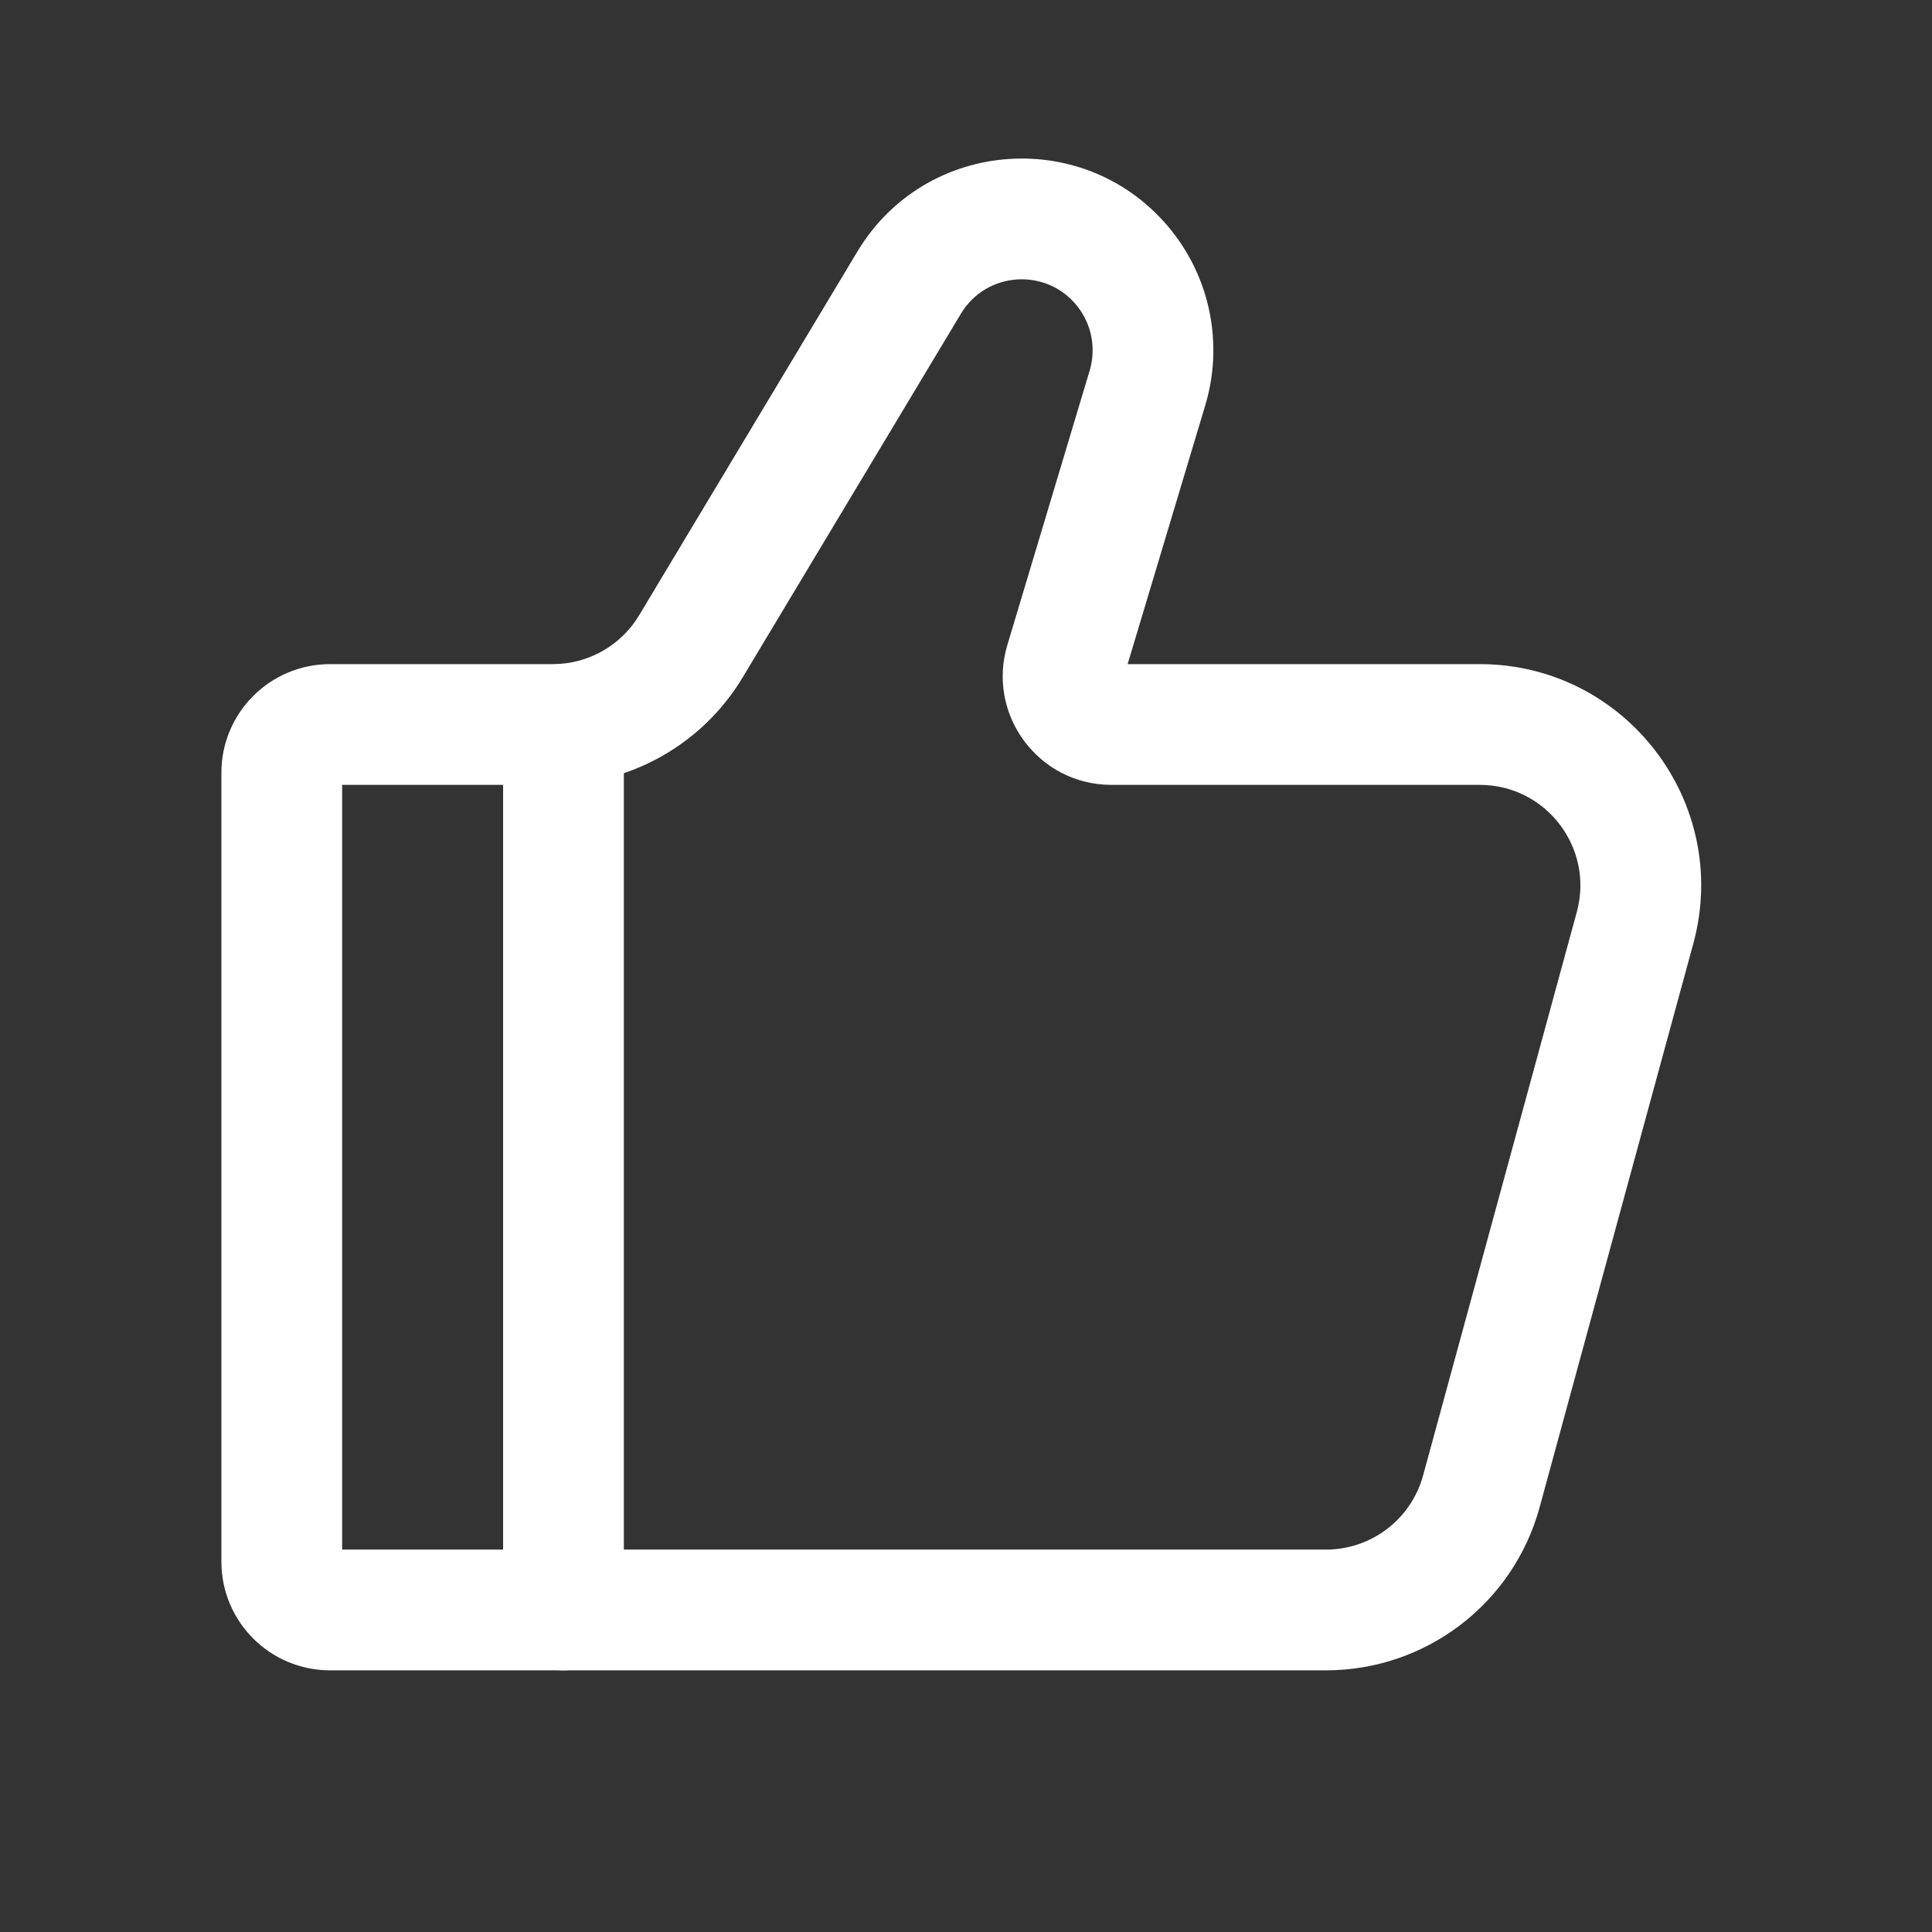
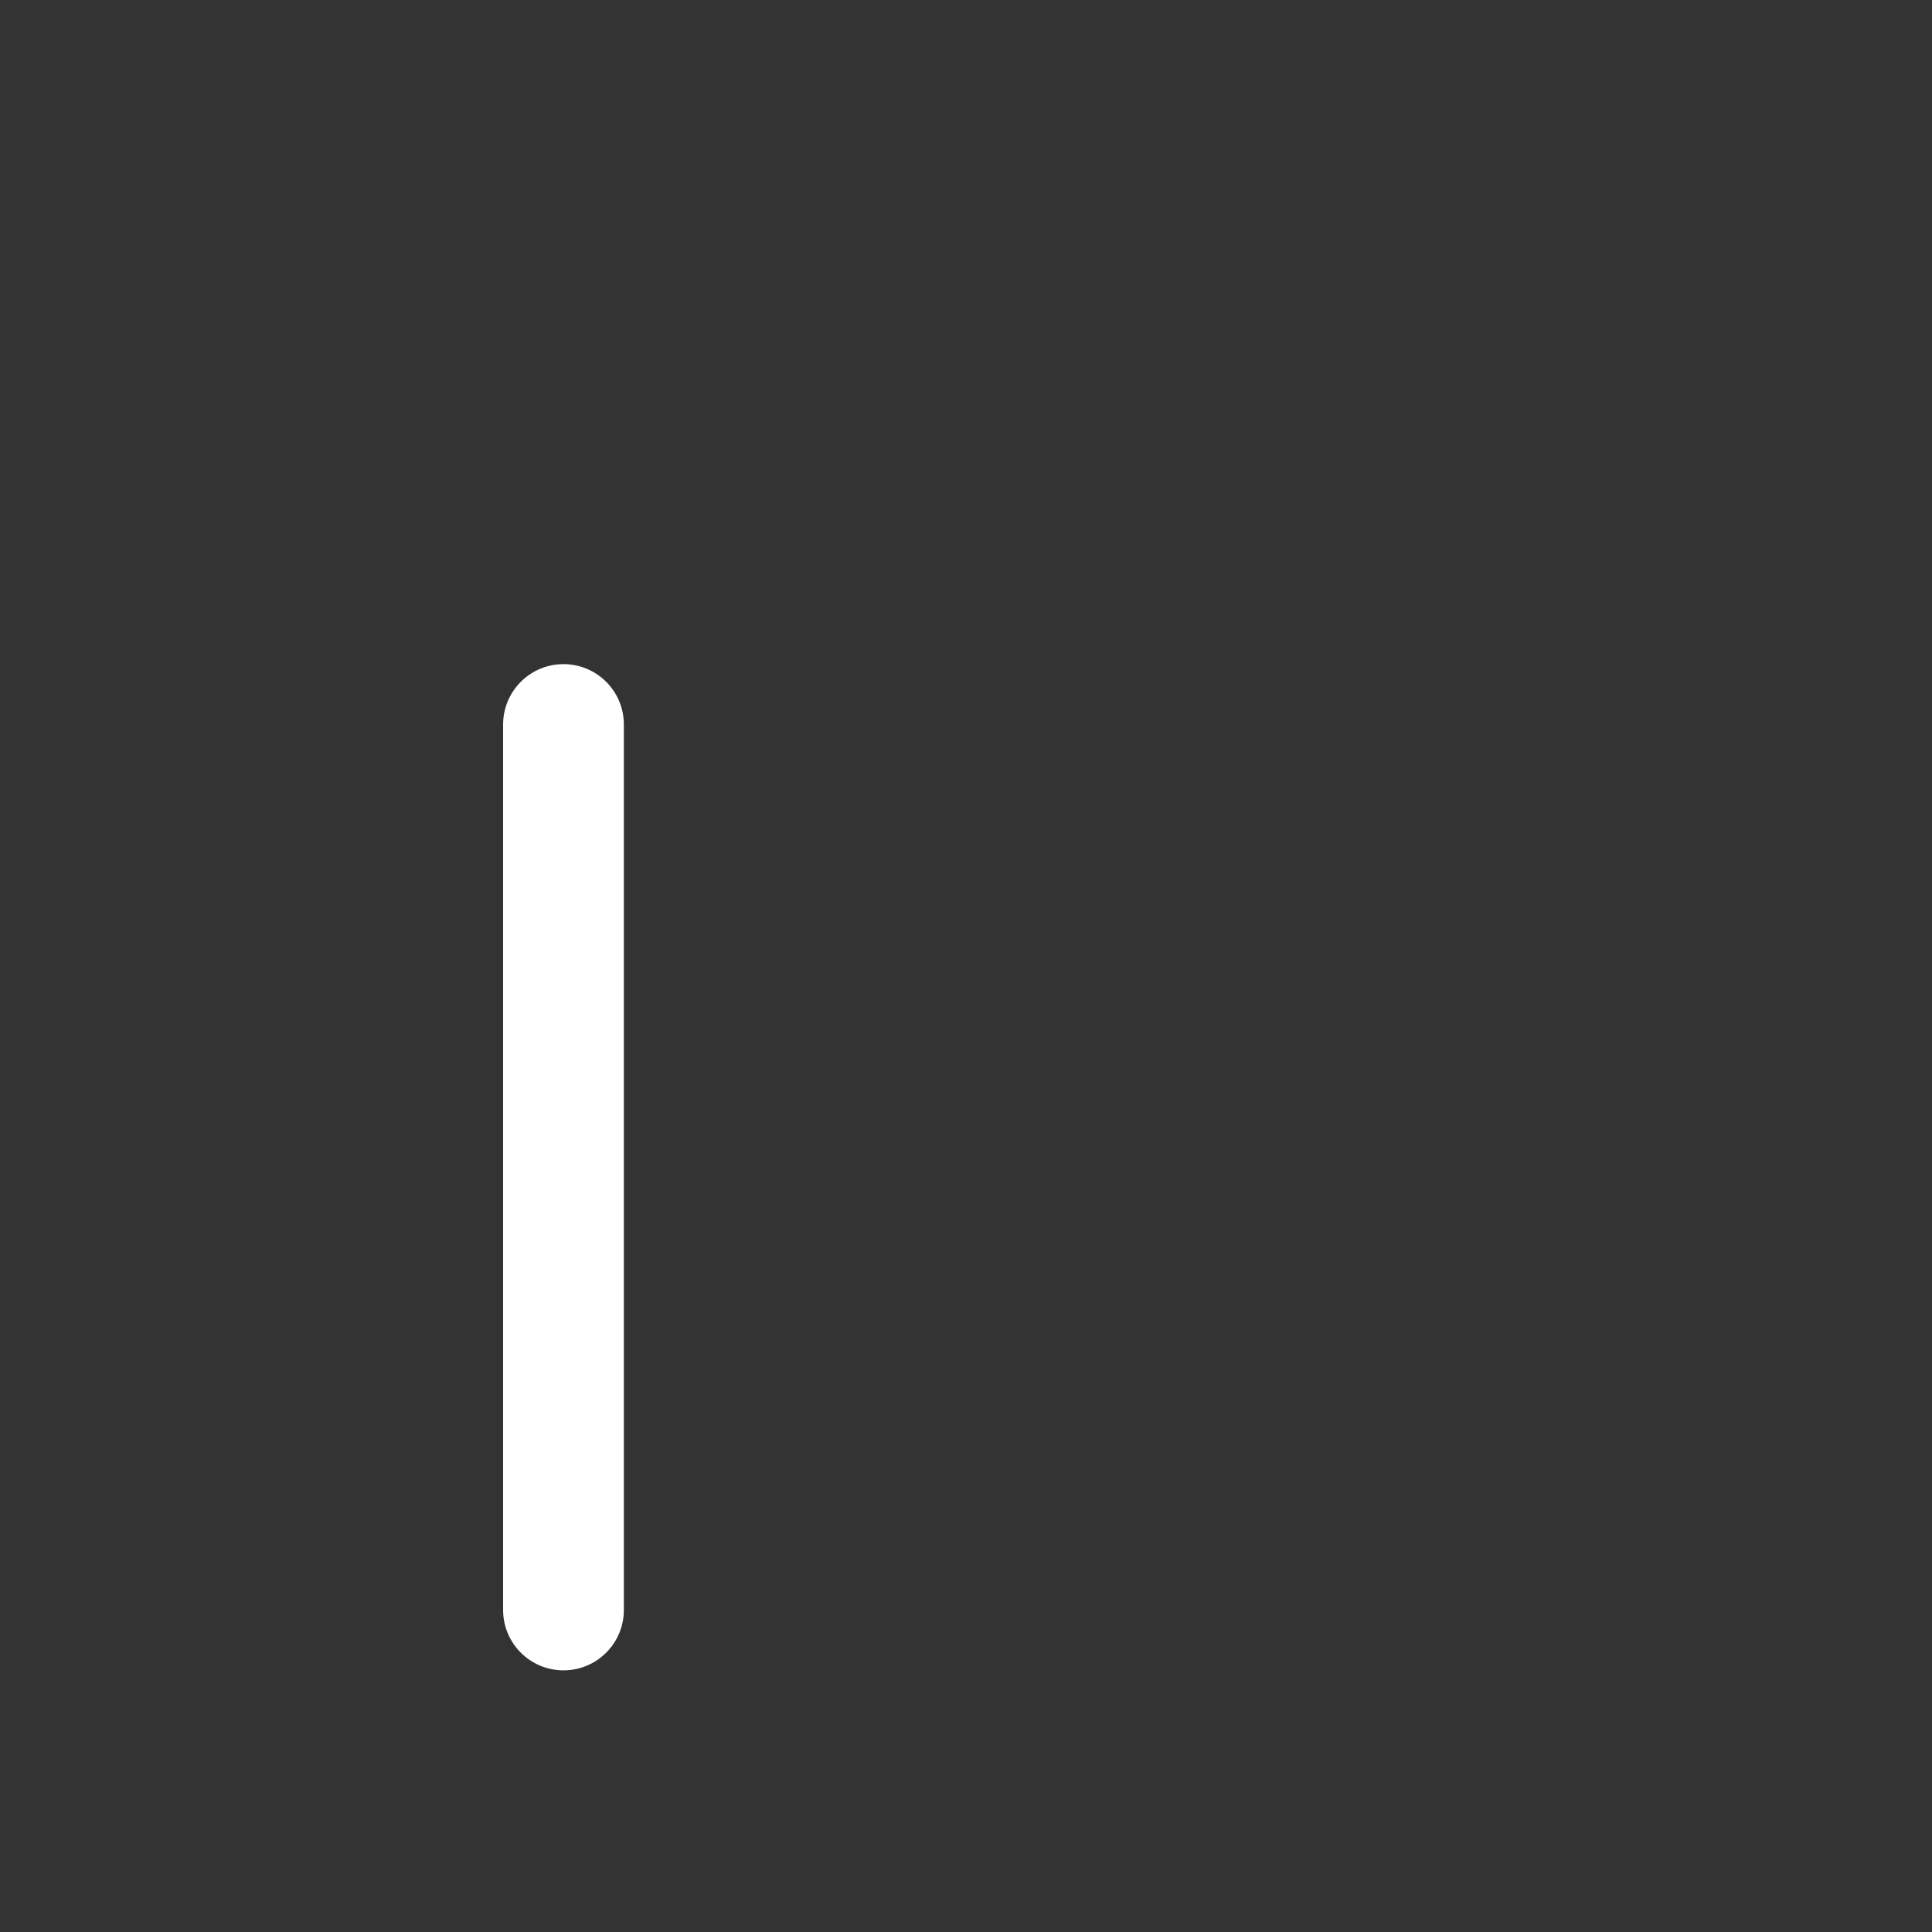
<svg xmlns="http://www.w3.org/2000/svg" width="32" height="32" viewBox="0 0 32 32" fill="none">
  <rect x="0" y="0" width="32" height="32" fill="#333333" stroke="none" />
-   <path fill-rule="evenodd" clip-rule="evenodd" d="M17.84 5.067C17.328 4.428 16.336 4.494 15.915 5.197L12.301 11.22C11.638 12.324 10.445 13 9.157 13H5.667V25.666H21.963C22.715 25.666 23.373 25.163 23.571 24.438L26.117 15.105C26.406 14.045 25.608 13 24.509 13H18.409C17.203 13 16.338 11.838 16.685 10.683L18.048 6.139C18.159 5.769 18.081 5.368 17.84 5.067ZM14.2 4.168C15.338 2.27 18.02 2.09 19.402 3.818C20.053 4.632 20.263 5.714 19.963 6.713L18.677 11H24.509C26.926 11 28.682 13.299 28.046 15.631L25.501 24.965C25.066 26.56 23.617 27.666 21.963 27.666H5.467C4.473 27.666 3.667 26.861 3.667 25.866V12.8C3.667 11.806 4.473 11 5.467 11H9.157C9.742 11 10.285 10.693 10.586 10.191L14.2 4.168Z" fill="white" />
  <path fill-rule="evenodd" clip-rule="evenodd" d="M9.333 27.666C8.781 27.666 8.333 27.219 8.333 26.666L8.333 12C8.333 11.448 8.781 11 9.333 11C9.886 11 10.333 11.448 10.333 12V26.666C10.333 27.219 9.886 27.666 9.333 27.666Z" fill="white" />
</svg>